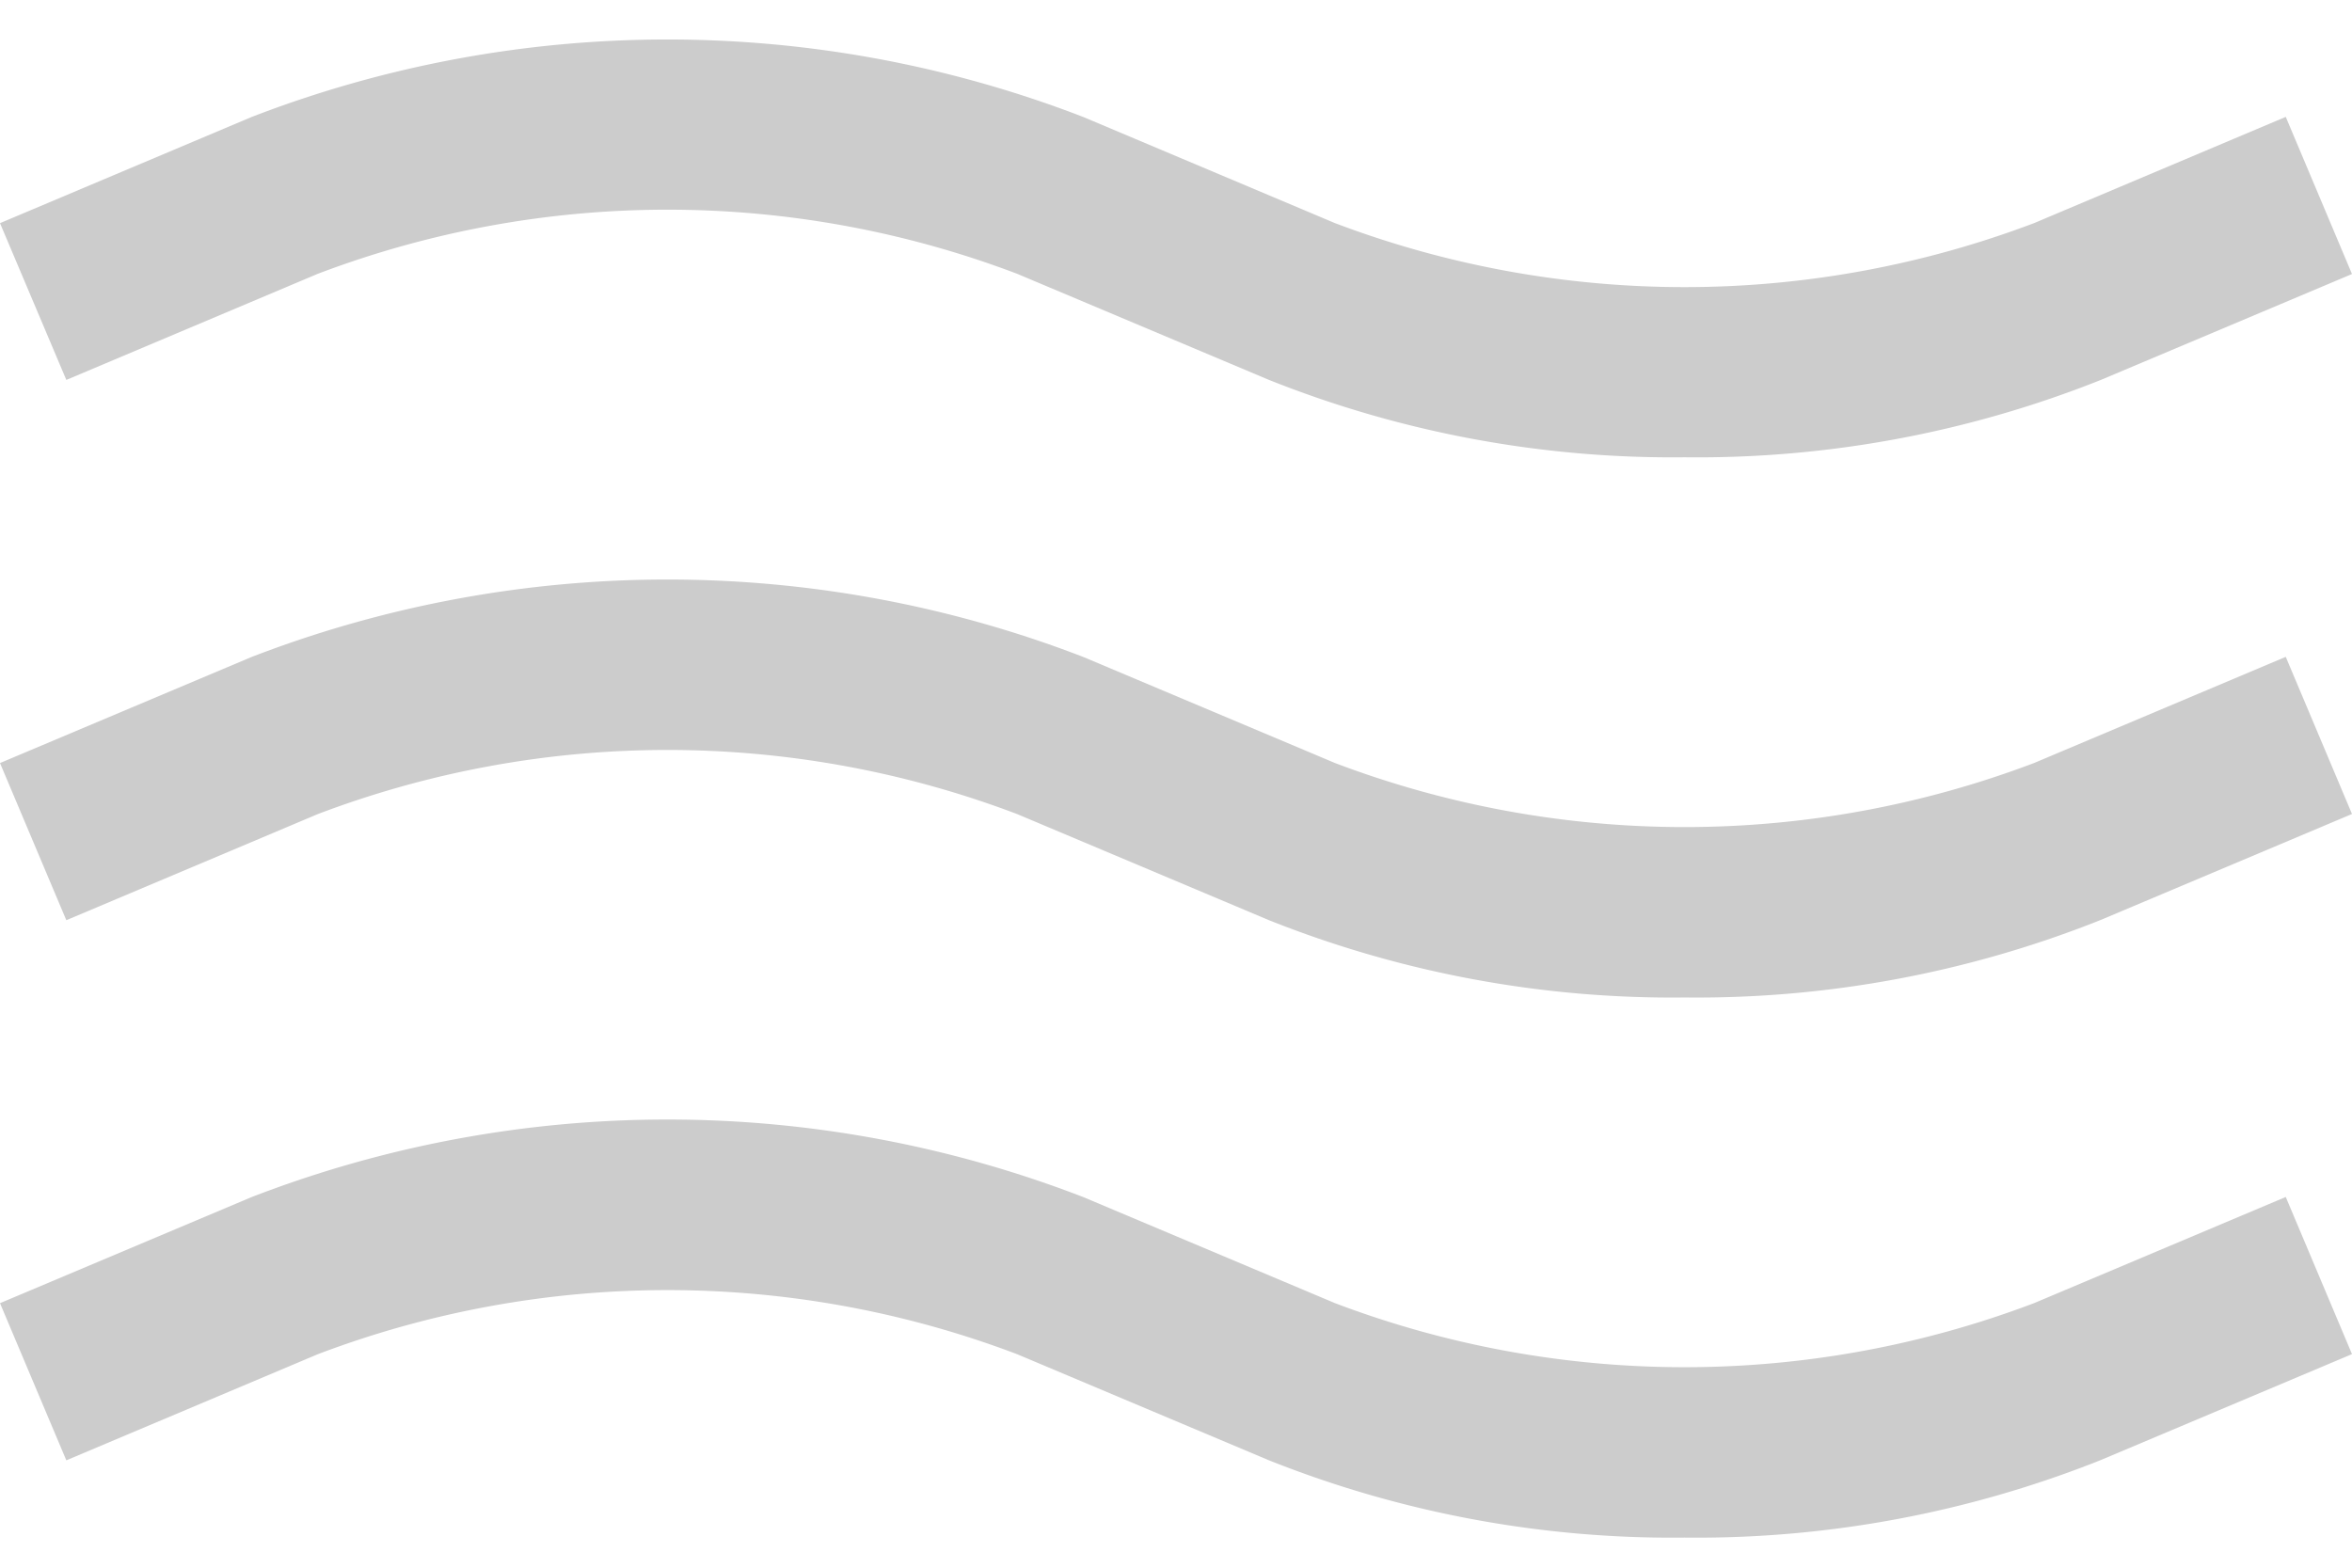
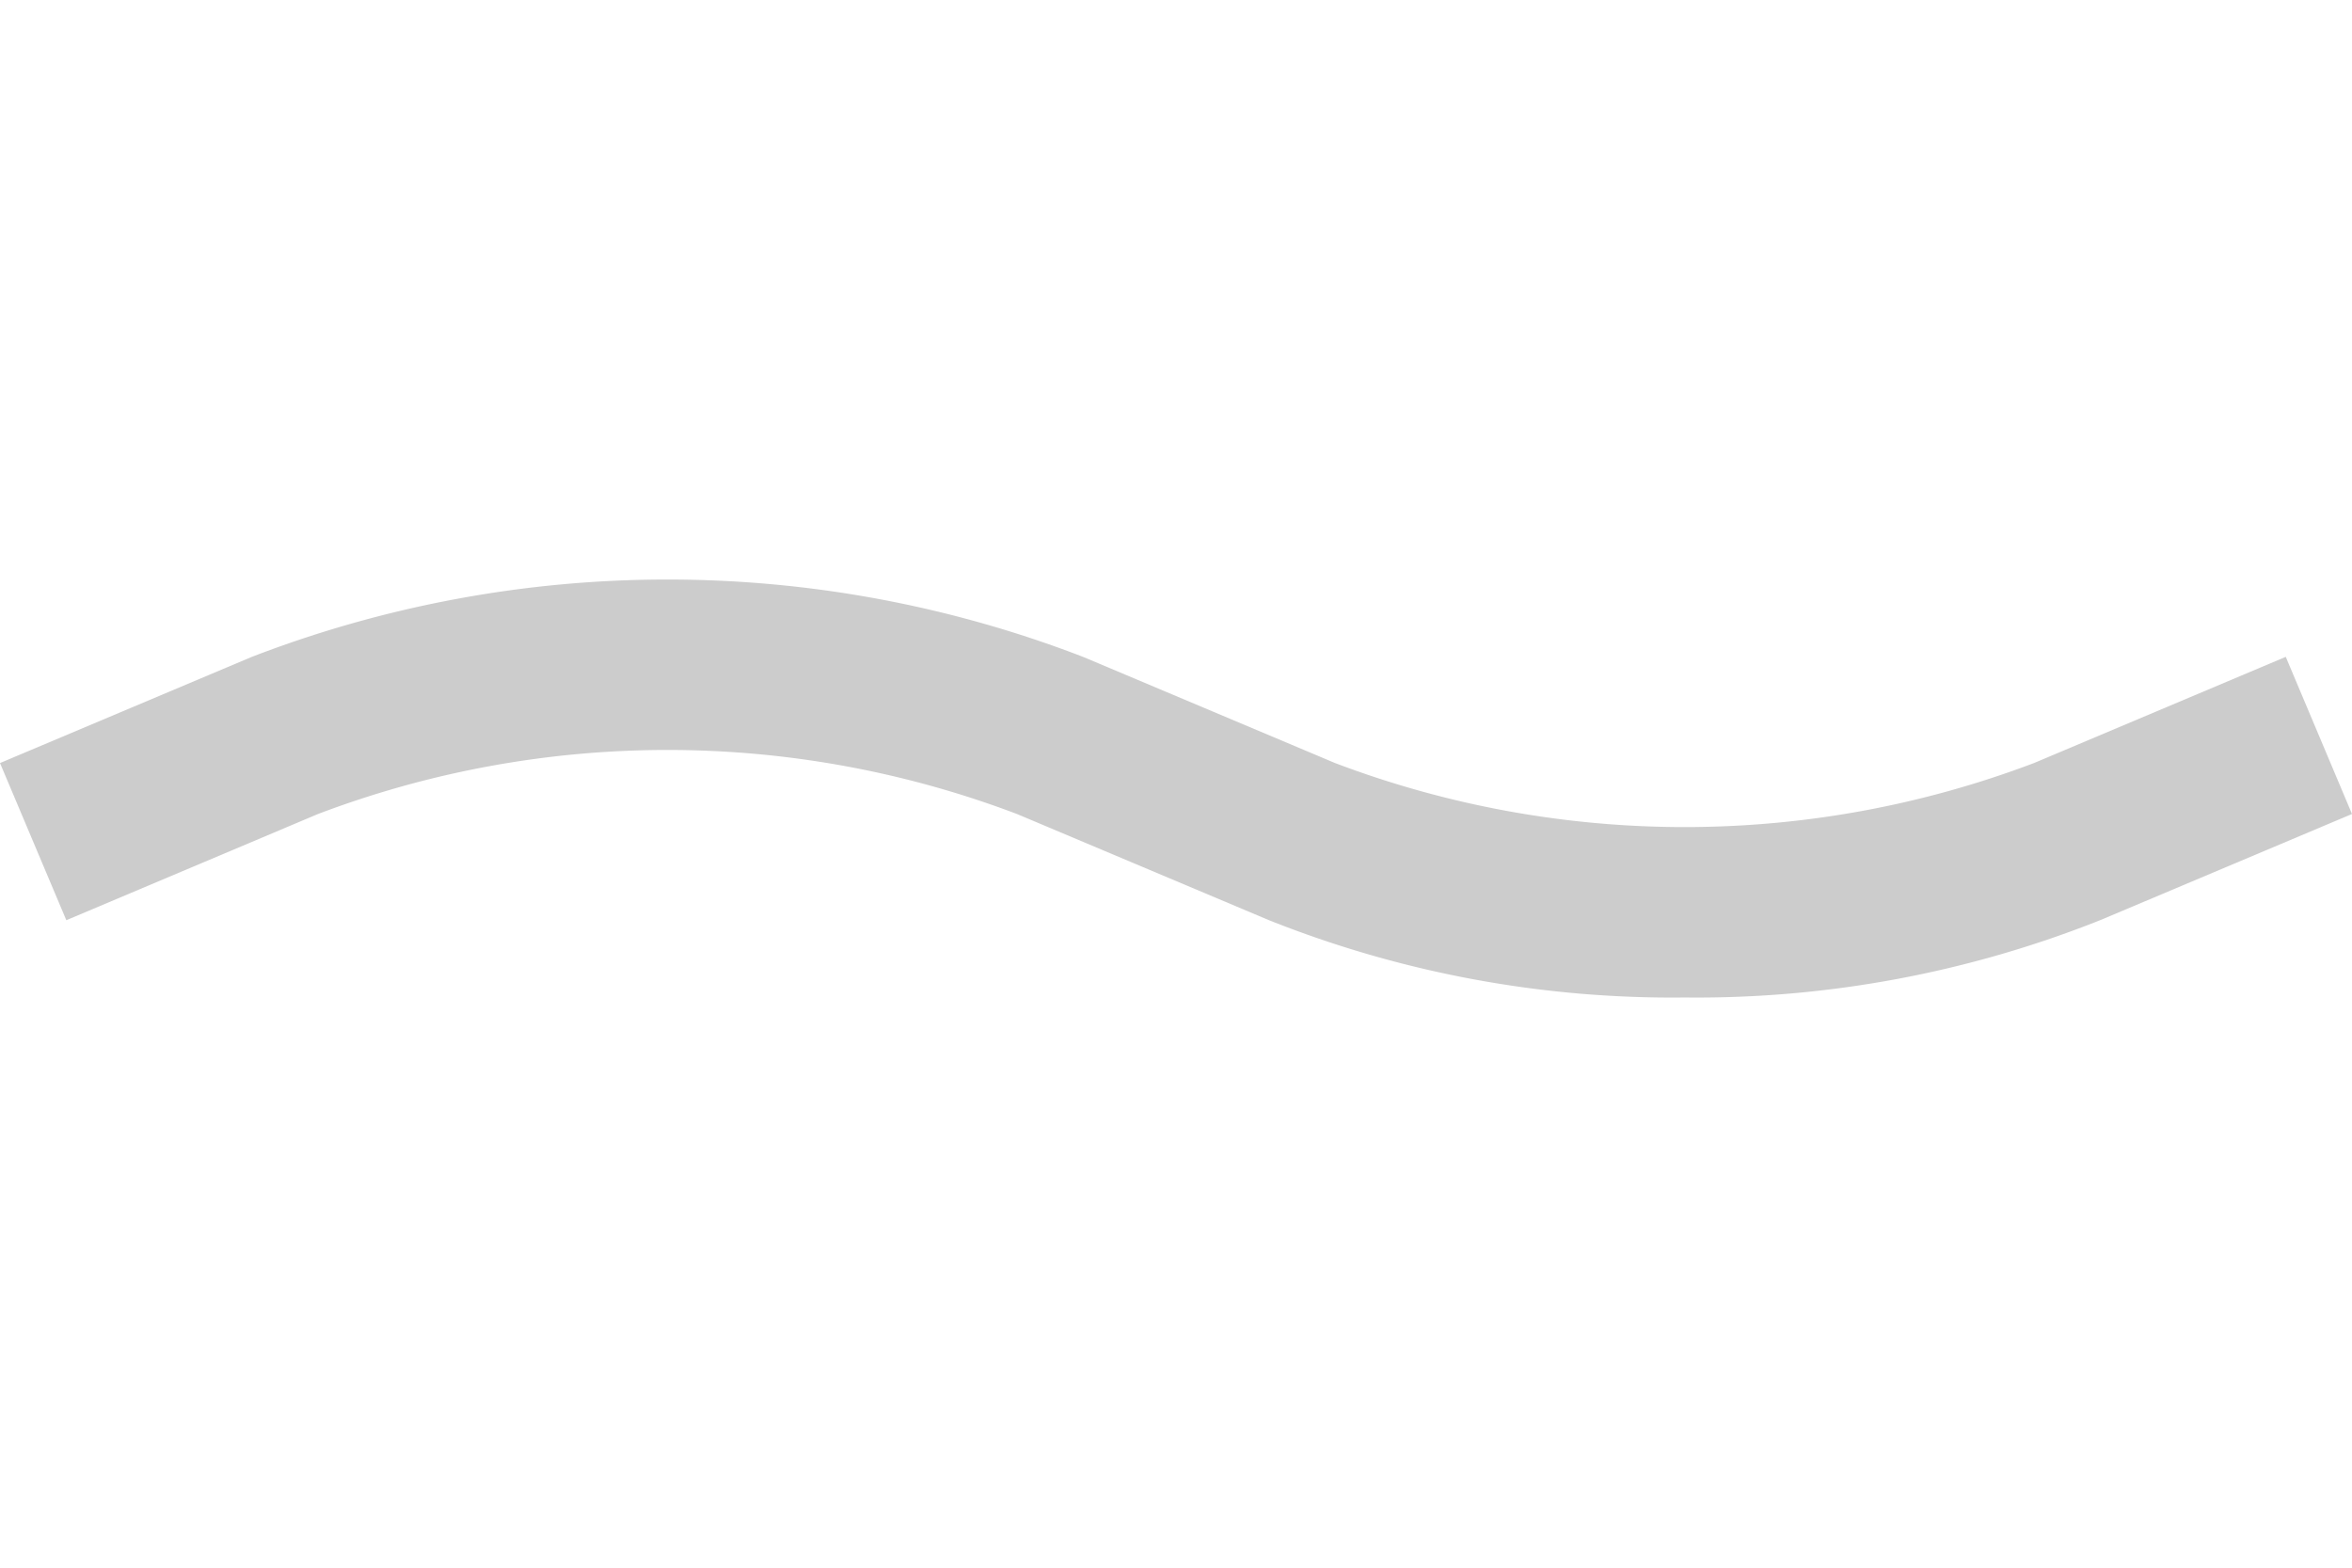
<svg xmlns="http://www.w3.org/2000/svg" width="30.001" height="20">
  <g data-name="Group 2751">
    <g data-name="Group 2687">
-       <path data-name="Path 4375" d="M21.488 5.834a13.887 13.887 0 01-5.306-.989l-3.208-1.352a12.57 12.57 0 00-8.92 0L.846 4.847l-.846-2 3.208-1.354a14.723 14.723 0 0110.611 0l3.208 1.353a12.581 12.581 0 008.92 0l3.209-1.355.845 2.005-3.208 1.353a13.9 13.9 0 01-5.305.985z" fill="#ccc" />
-     </g>
+       </g>
    <g data-name="Group 2688">
      <path data-name="Path 4376" d="M21.488 12.726a13.886 13.886 0 01-5.306-.988l-3.208-1.352a12.569 12.569 0 00-8.92 0L.846 11.74 0 9.735l3.208-1.353a14.734 14.734 0 0110.611 0l3.208 1.352a12.569 12.569 0 008.92 0l3.209-1.354.845 2.005-3.208 1.353a13.906 13.906 0 01-5.305.988z" fill="#ccc" />
    </g>
    <g data-name="Group 2689">
-       <path data-name="Path 4377" d="M21.488 19.617a13.906 13.906 0 01-5.306-.988l-3.208-1.352a12.569 12.569 0 00-8.92 0L.846 18.631 0 16.626l3.208-1.353a14.711 14.711 0 0110.611 0l3.208 1.352a12.569 12.569 0 008.92 0l3.209-1.354.845 2.005-3.208 1.353a13.926 13.926 0 01-5.305.988z" fill="#ccc" />
-     </g>
+       </g>
  </g>
</svg>